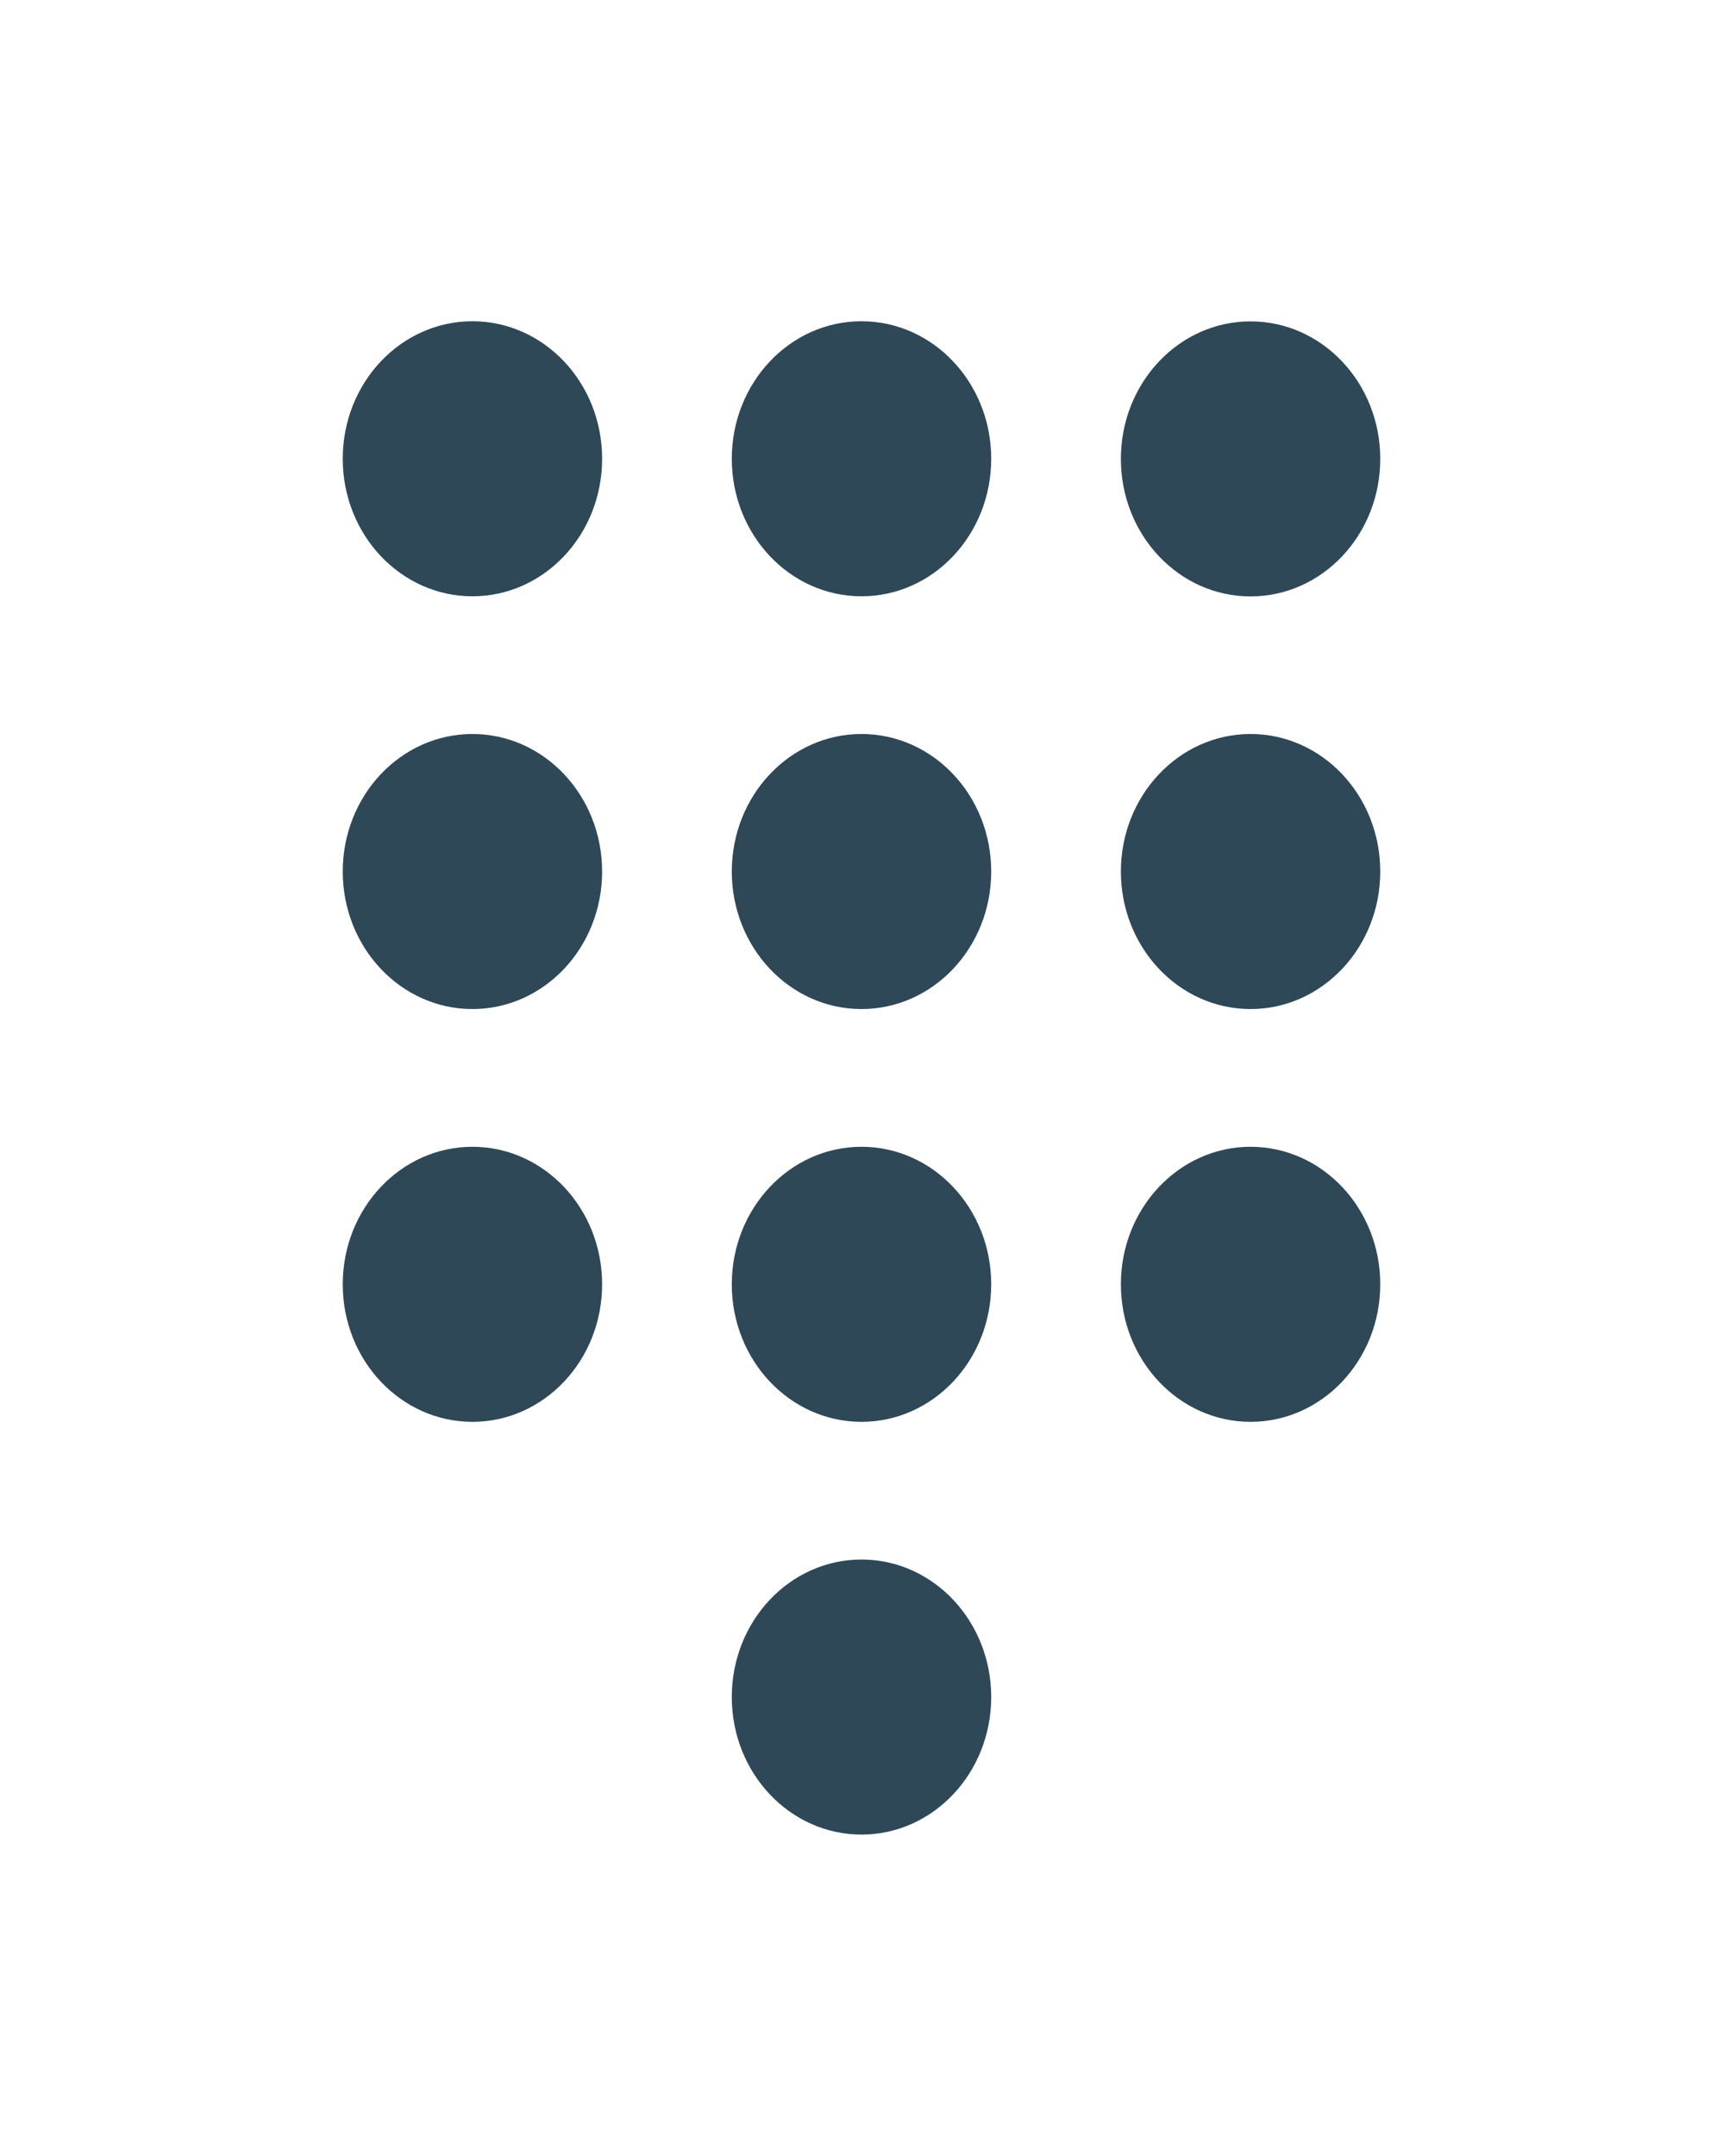
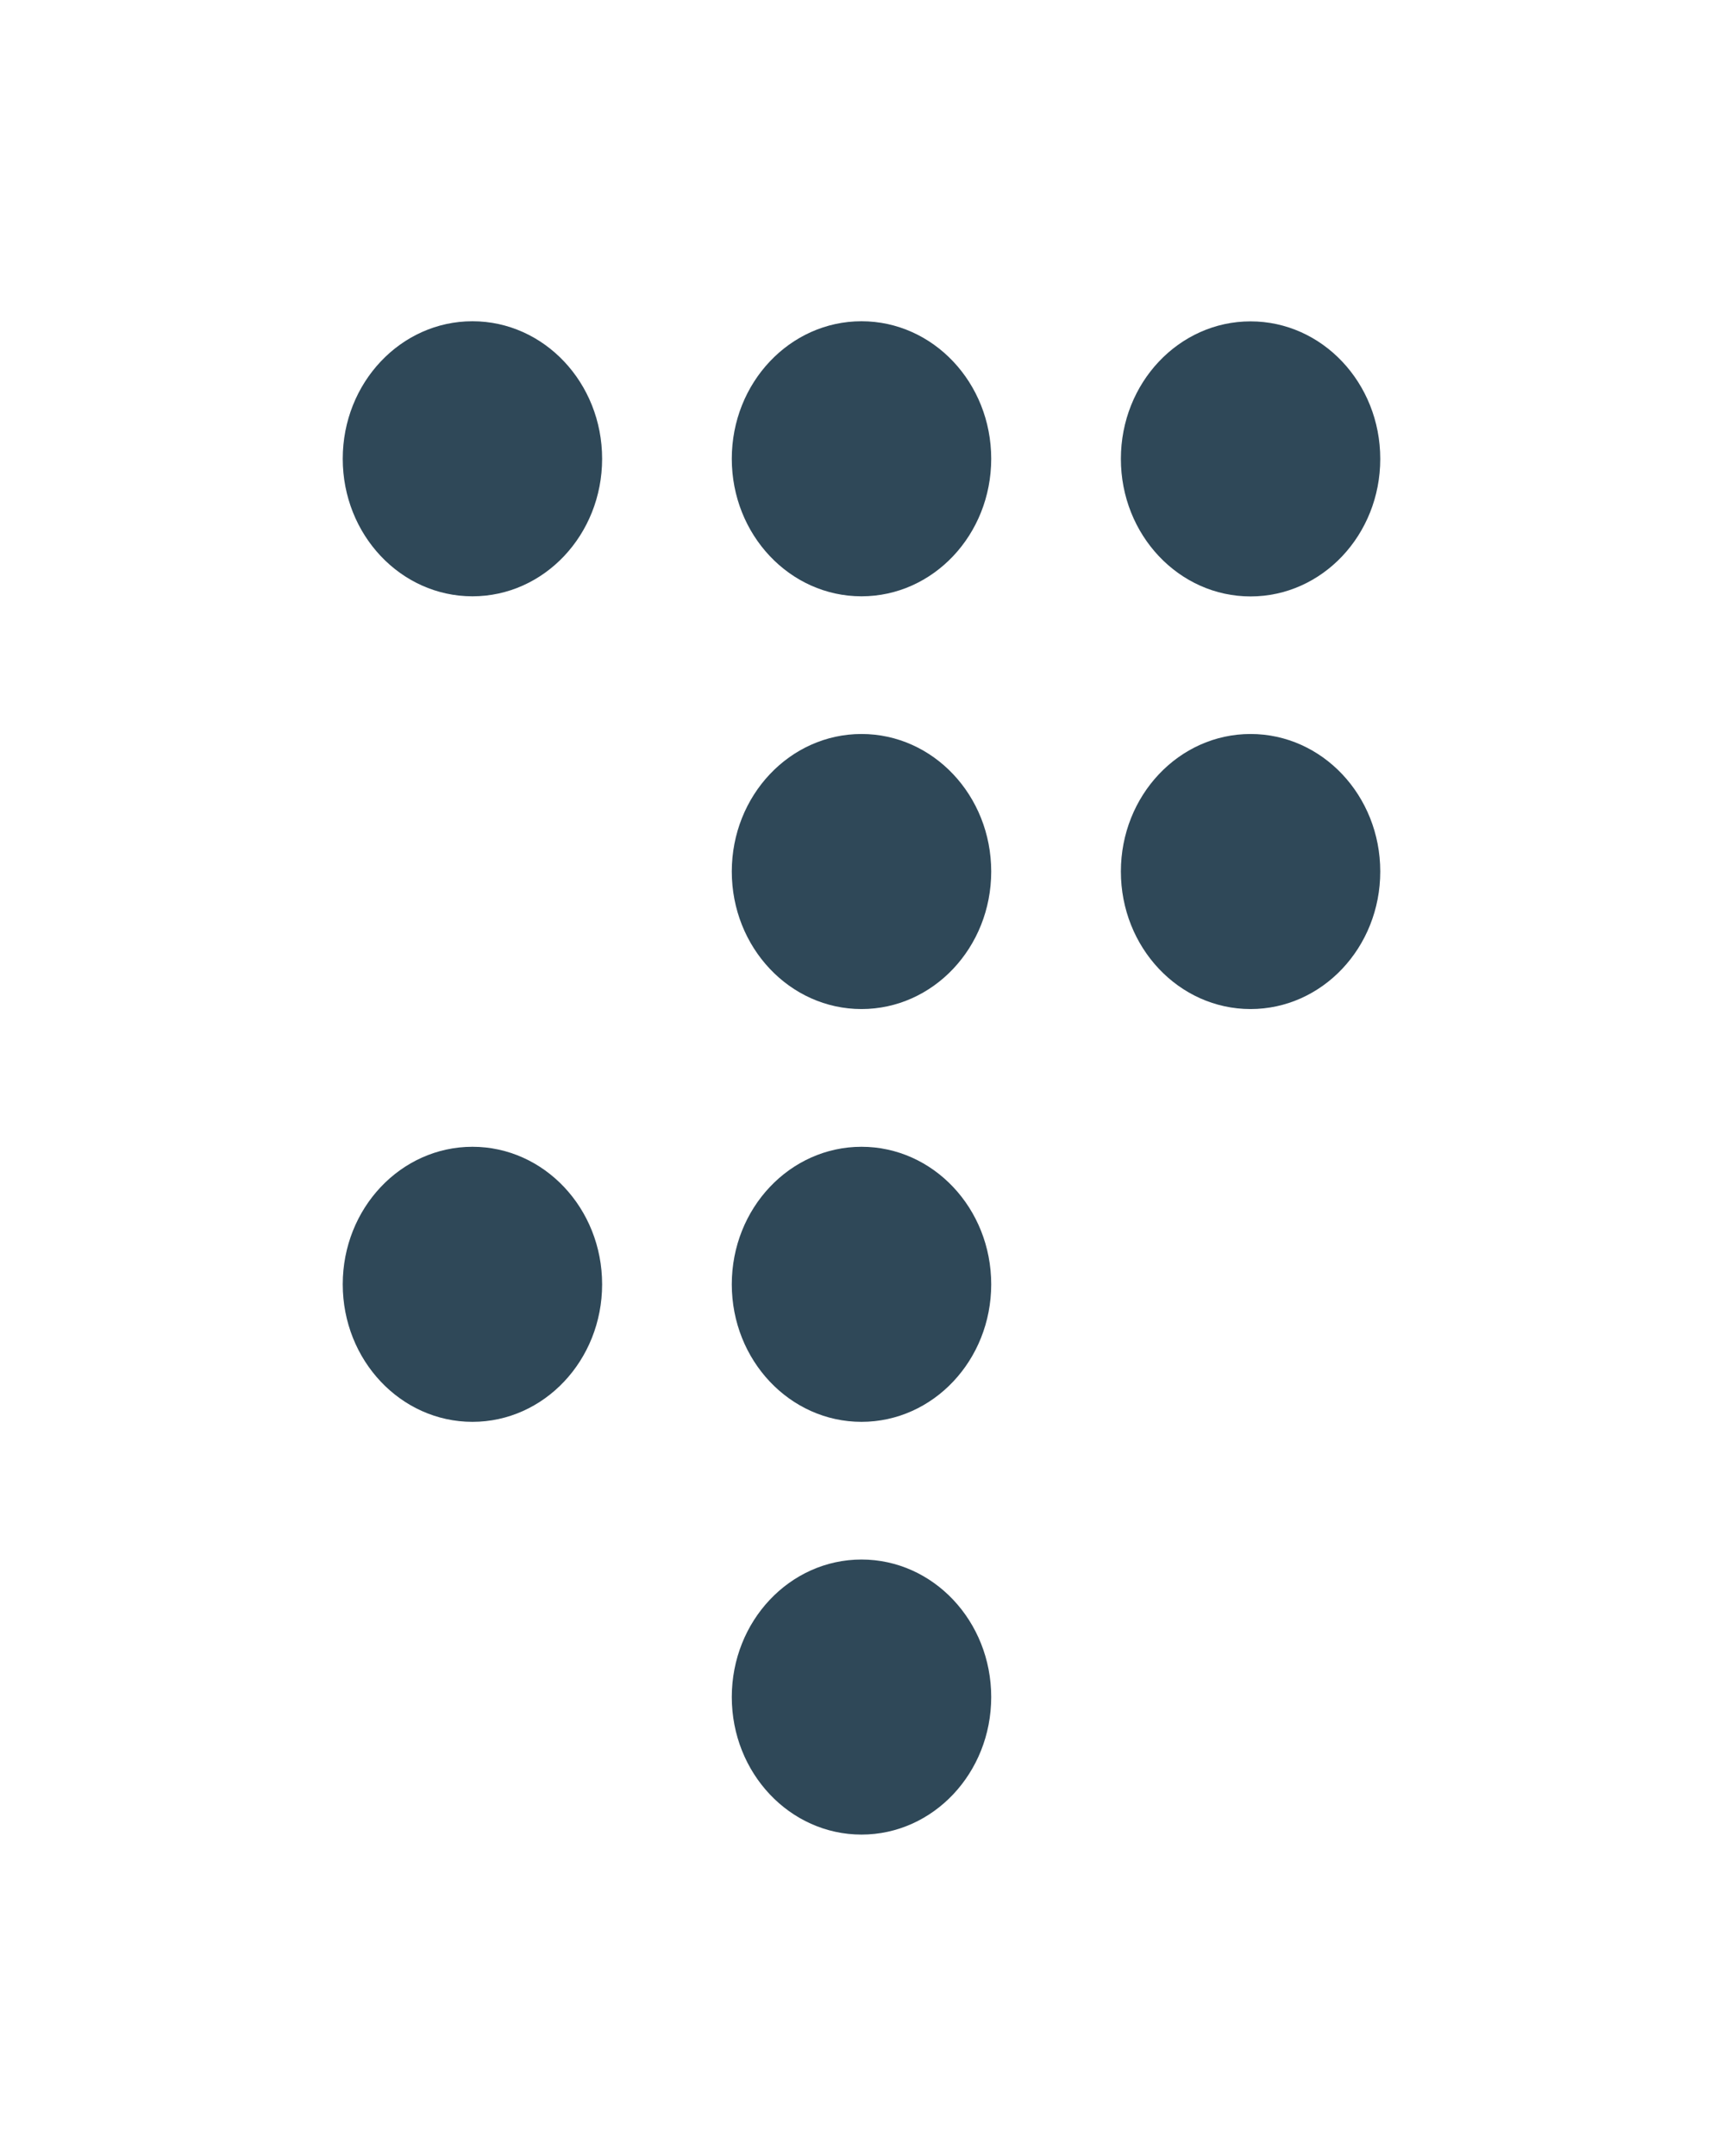
<svg xmlns="http://www.w3.org/2000/svg" id="Capa_1" data-name="Capa 1" viewBox="0 0 426 533">
  <defs>
    <style>.cls-1{fill:#2f4858;}</style>
  </defs>
  <path class="cls-1" d="M309.19,147.45c17.72,0,32.07-15.22,32.07-34s-14.35-34-32.07-34-32.06,15.22-32.06,34S291.48,147.45,309.19,147.45Z" />
-   <path class="cls-1" d="M116.81,181.46c-17.72,0-32.07,15.23-32.07,34s14.35,34,32.07,34,32.06-15.22,32.06-34S134.52,181.46,116.81,181.46Z" />
  <path class="cls-1" d="M116.81,79.42c-17.72,0-32.07,15.22-32.07,34s14.35,34,32.07,34,32.06-15.22,32.06-34S134.52,79.42,116.81,79.42Z" />
  <path class="cls-1" d="M116.81,283.51c-17.72,0-32.07,15.22-32.07,34s14.35,34,32.07,34,32.06-15.23,32.06-34S134.52,283.51,116.81,283.51Z" />
  <path class="cls-1" d="M213,385.55c-17.72,0-32.07,15.22-32.07,34s14.35,34,32.07,34,32.07-15.22,32.07-34S230.72,385.55,213,385.55Z" />
  <path class="cls-1" d="M309.19,181.46c-17.71,0-32.06,15.23-32.06,34s14.35,34,32.06,34,32.07-15.22,32.07-34S326.91,181.46,309.19,181.46Z" />
  <path class="cls-1" d="M213,283.51c-17.72,0-32.07,15.22-32.07,34s14.35,34,32.07,34,32.07-15.23,32.07-34S230.72,283.51,213,283.51Z" />
-   <path class="cls-1" d="M309.19,283.51c-17.71,0-32.06,15.22-32.06,34s14.35,34,32.06,34,32.07-15.23,32.07-34S326.91,283.51,309.19,283.51Z" />
  <path class="cls-1" d="M213,181.46c-17.72,0-32.07,15.23-32.07,34s14.35,34,32.07,34,32.07-15.22,32.07-34S230.72,181.46,213,181.46Z" />
  <path class="cls-1" d="M213,79.42c-17.72,0-32.07,15.22-32.07,34s14.35,34,32.07,34,32.07-15.22,32.07-34S230.72,79.42,213,79.42Z" />
</svg>